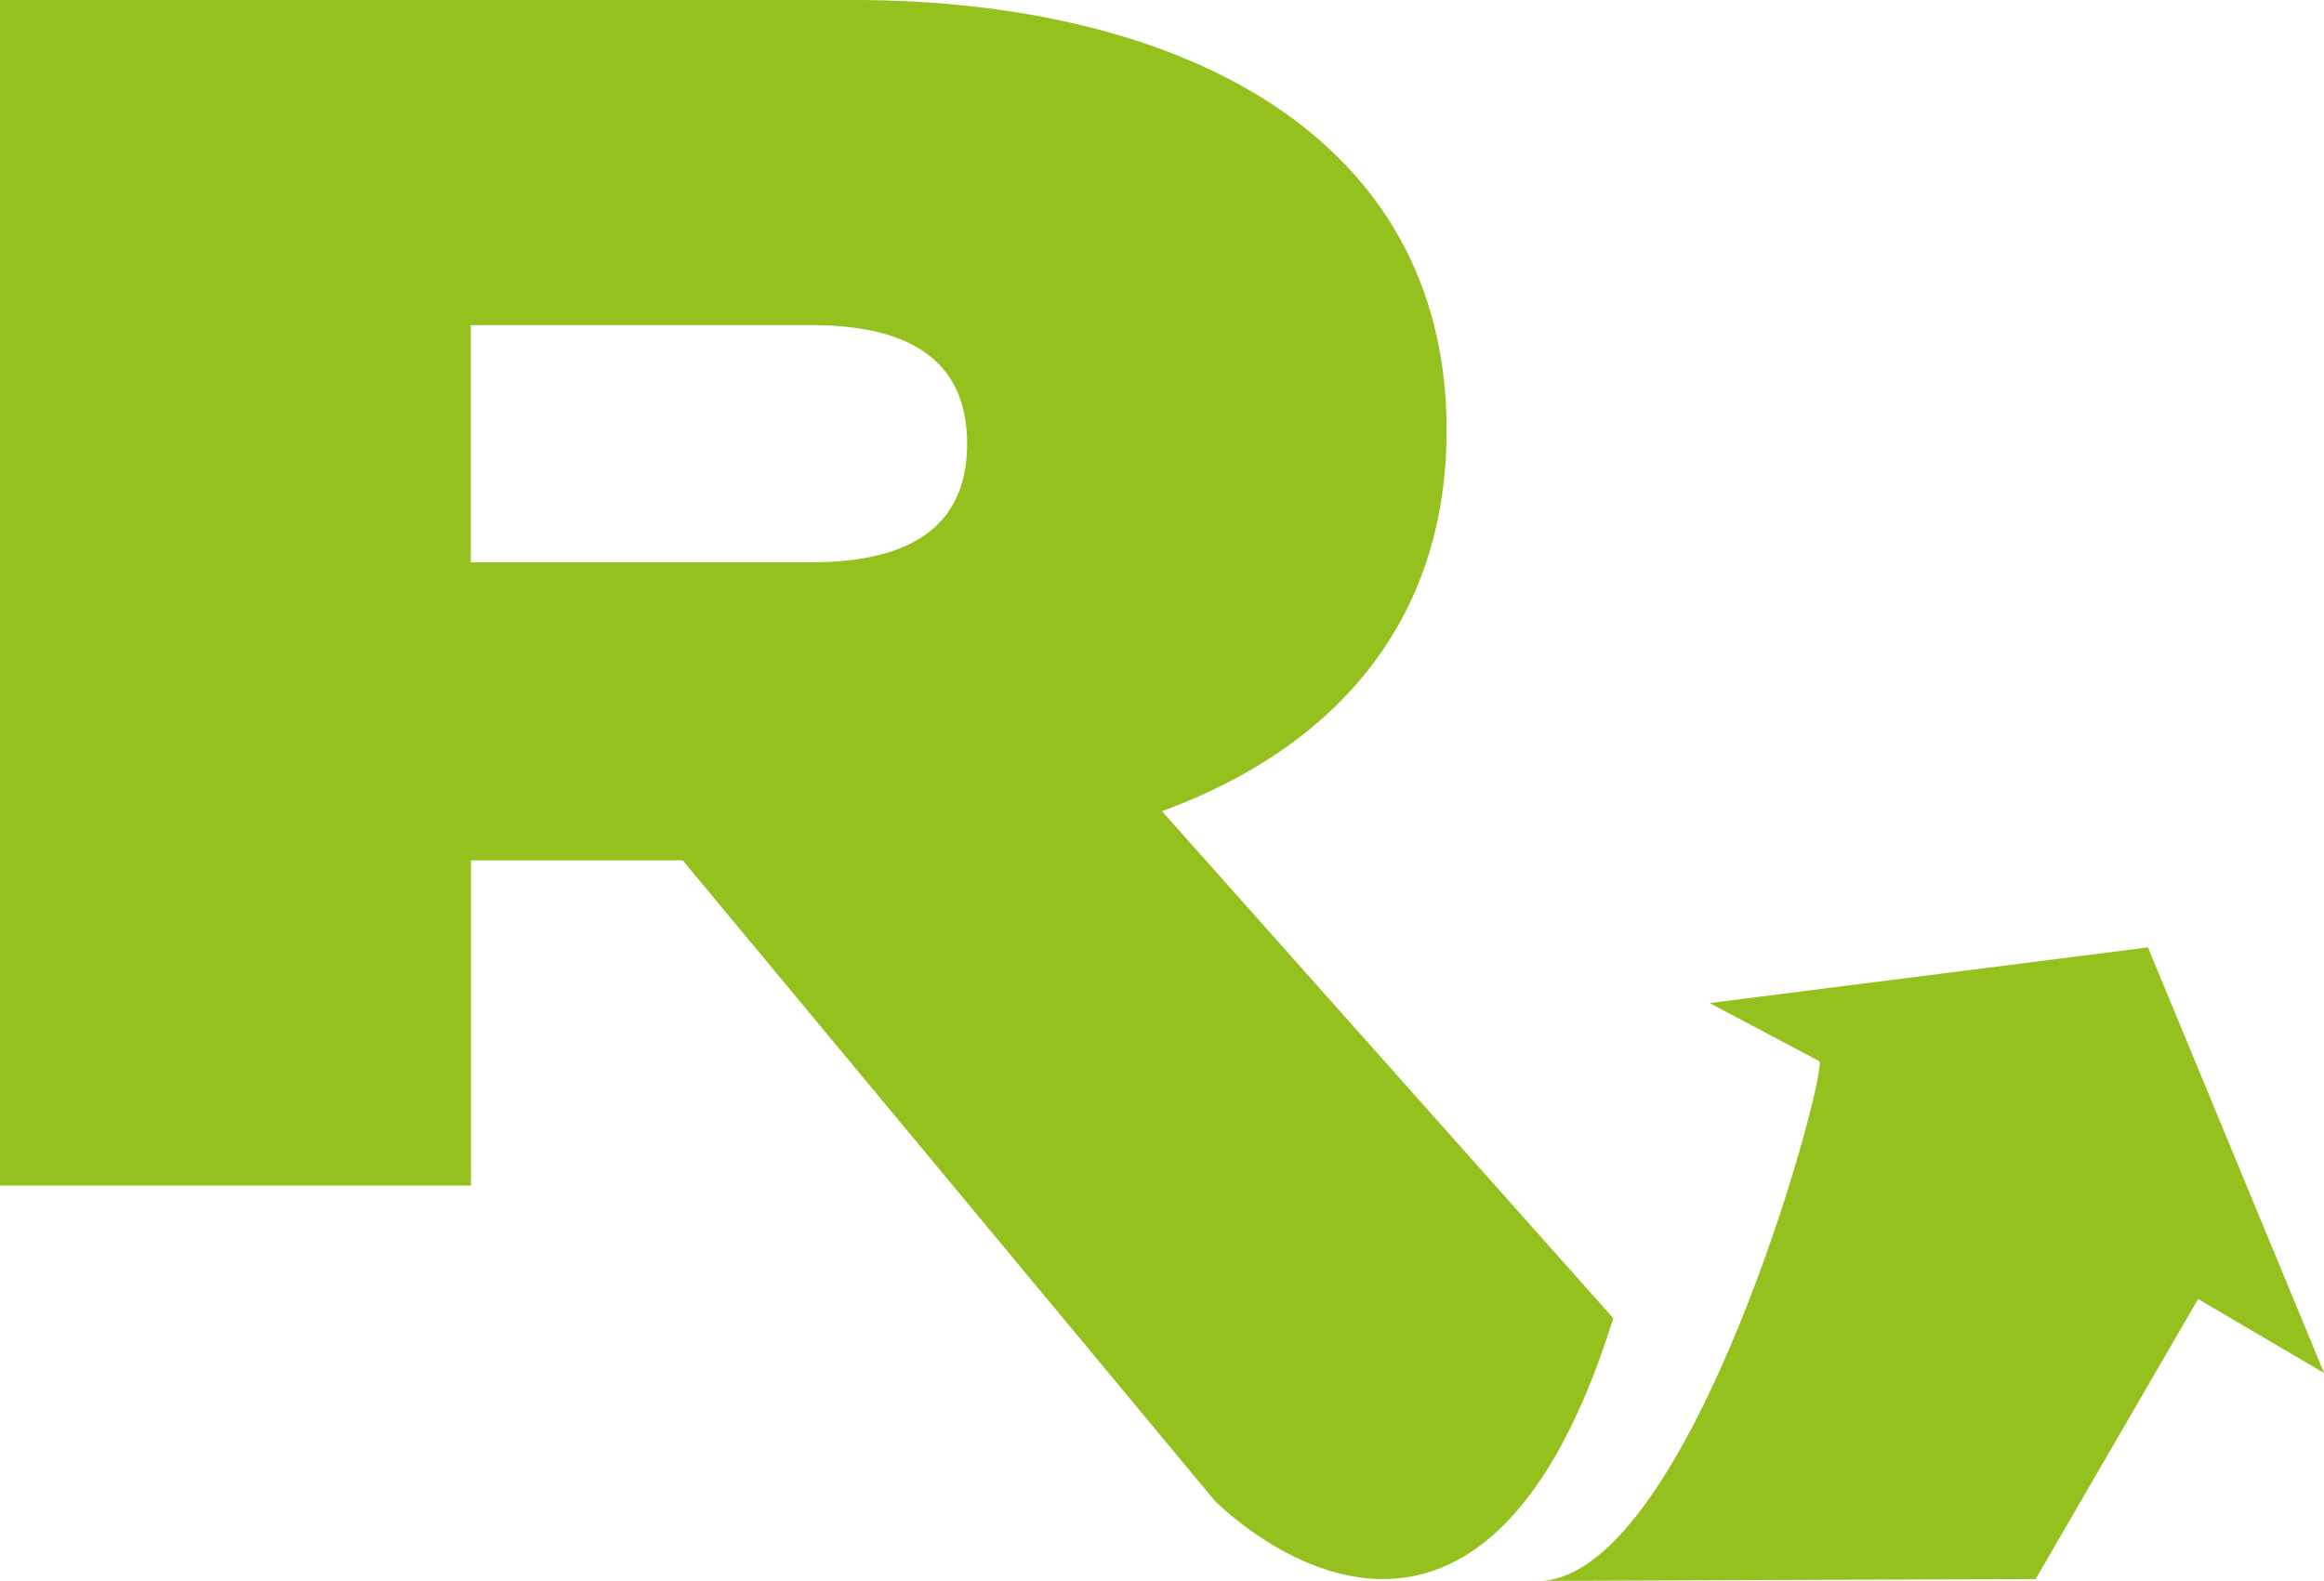
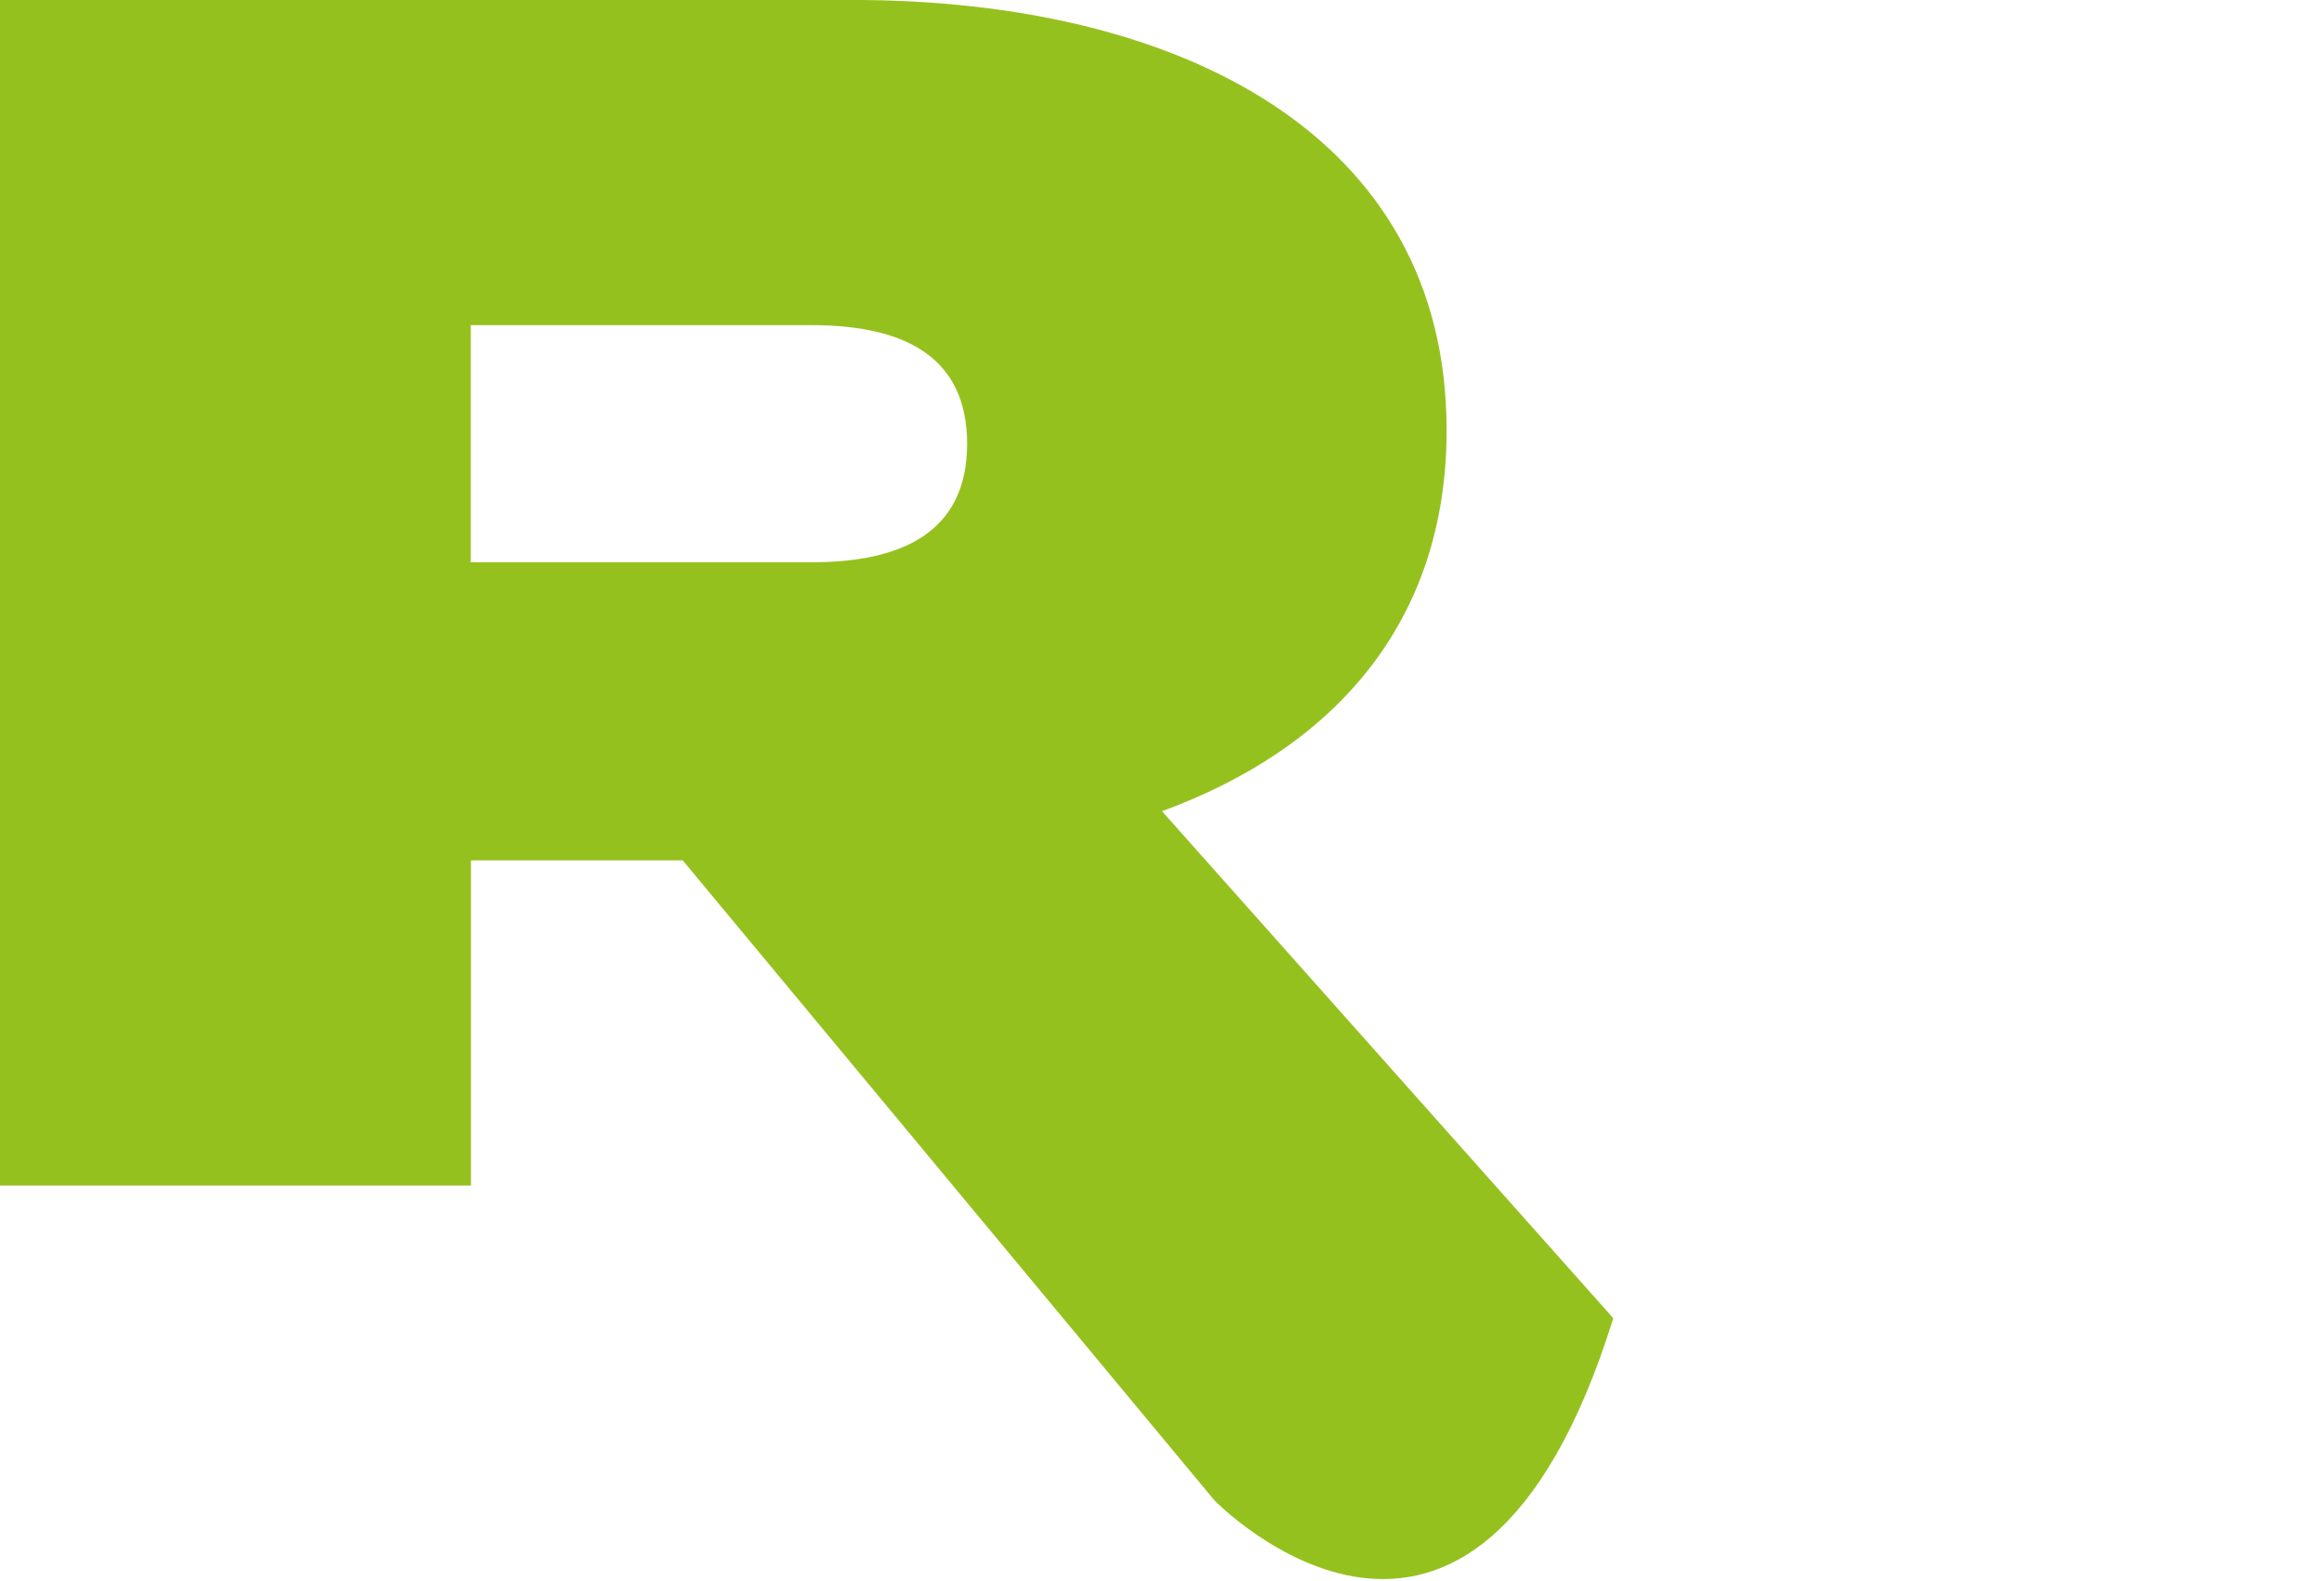
<svg xmlns="http://www.w3.org/2000/svg" version="1.1" width="92.358" height="62.837">
  <svg width="92.358" height="62.837" viewBox="0 0 92.358 62.837">
    <g id="SvgjsG1005" data-name="Gruppe 132" transform="translate(-443.772 -282.73)">
-       <path id="SvgjsPath1004" data-name="Pfad 25" d="M932.61,318.283l-4.373-2.32,17.419-2.213,7,16.918-5.007-2.941-6.457,11.13-19.579.074C927.522,338.429,932.791,319.3,932.61,318.283Z" transform="translate(-416.522 6.636)" fill="#95c11f" />
      <path id="SvgjsPath1003" data-name="Pfad 28" d="M726.769,197.973c6.8-2.491,11.311-7.472,11.311-15.145,0-11.715-10.57-17.1-23.629-17.1H680.59v47.123h18.716V199.927h8.416l21.125,25.432s10.288,10.619,15.857-7.233ZM699.3,188.079v-9.426h13.532c3.635,0,6.192,1.211,6.192,4.714s-2.559,4.712-6.192,4.712Z" transform="translate(-236.818 117)" fill="#95c11f" />
    </g>
  </svg>
  <style>@media (prefers-color-scheme: light) { :root { filter: none; } }
@media (prefers-color-scheme: dark) { :root { filter: none; } }
</style>
</svg>